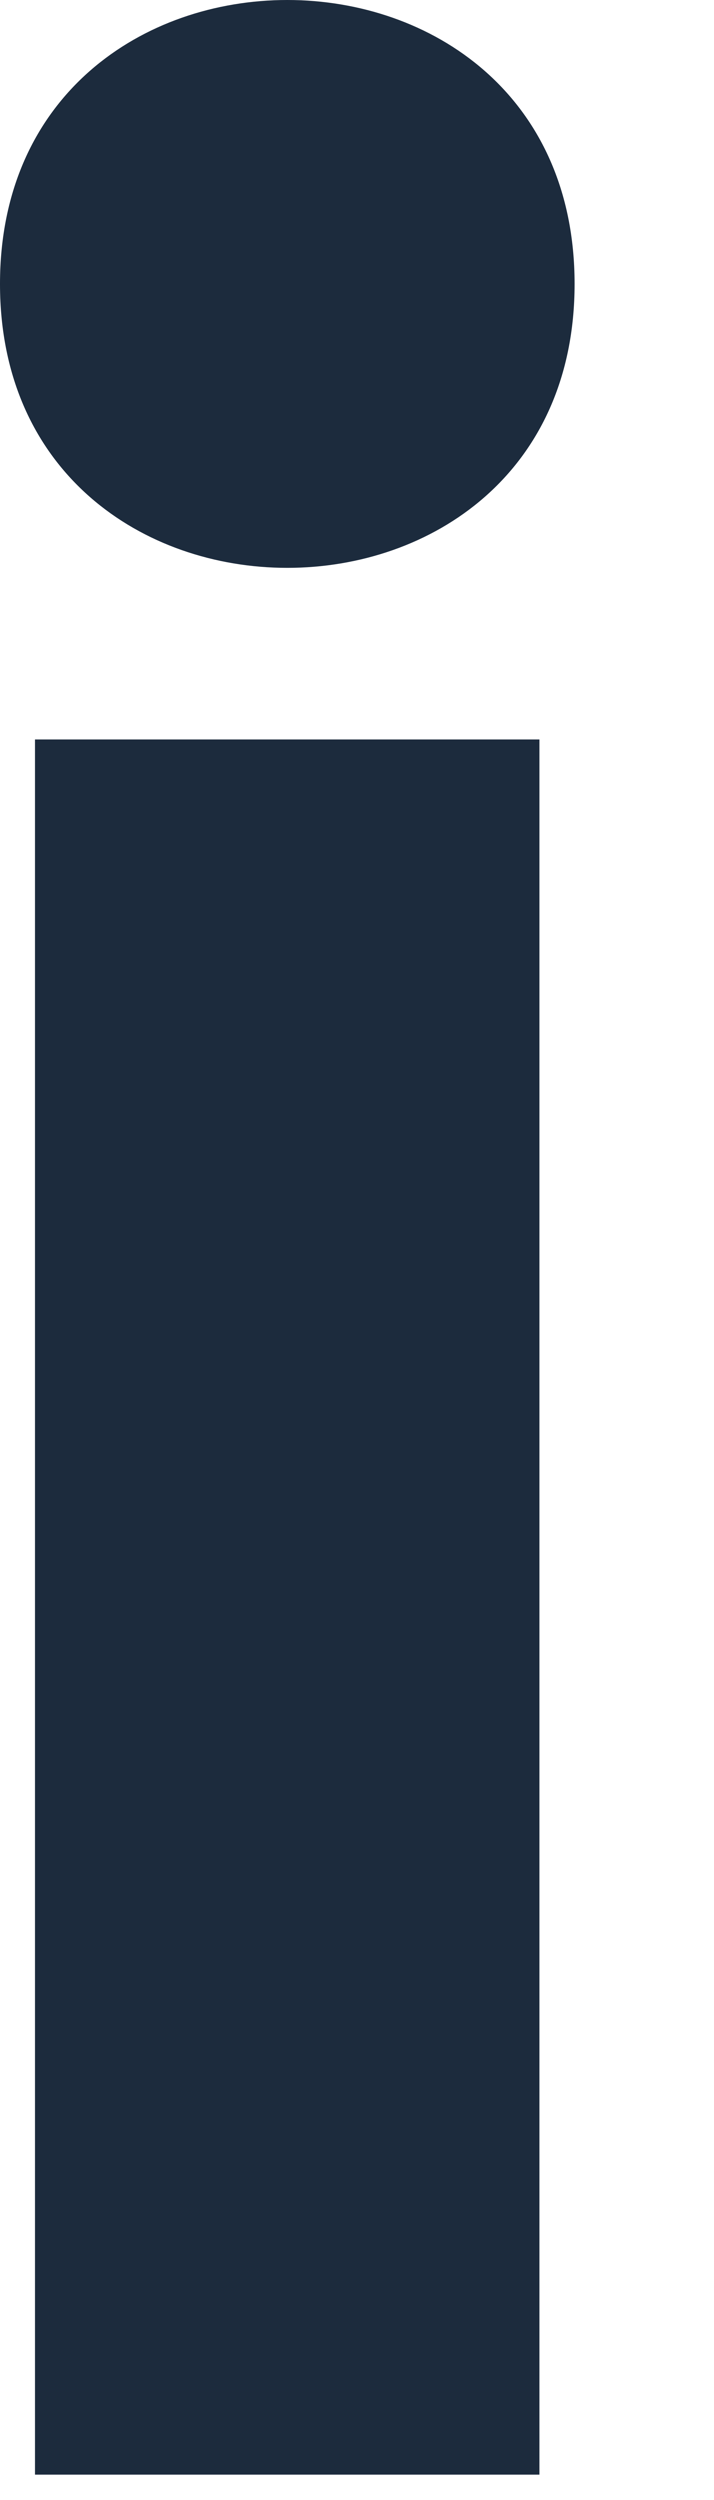
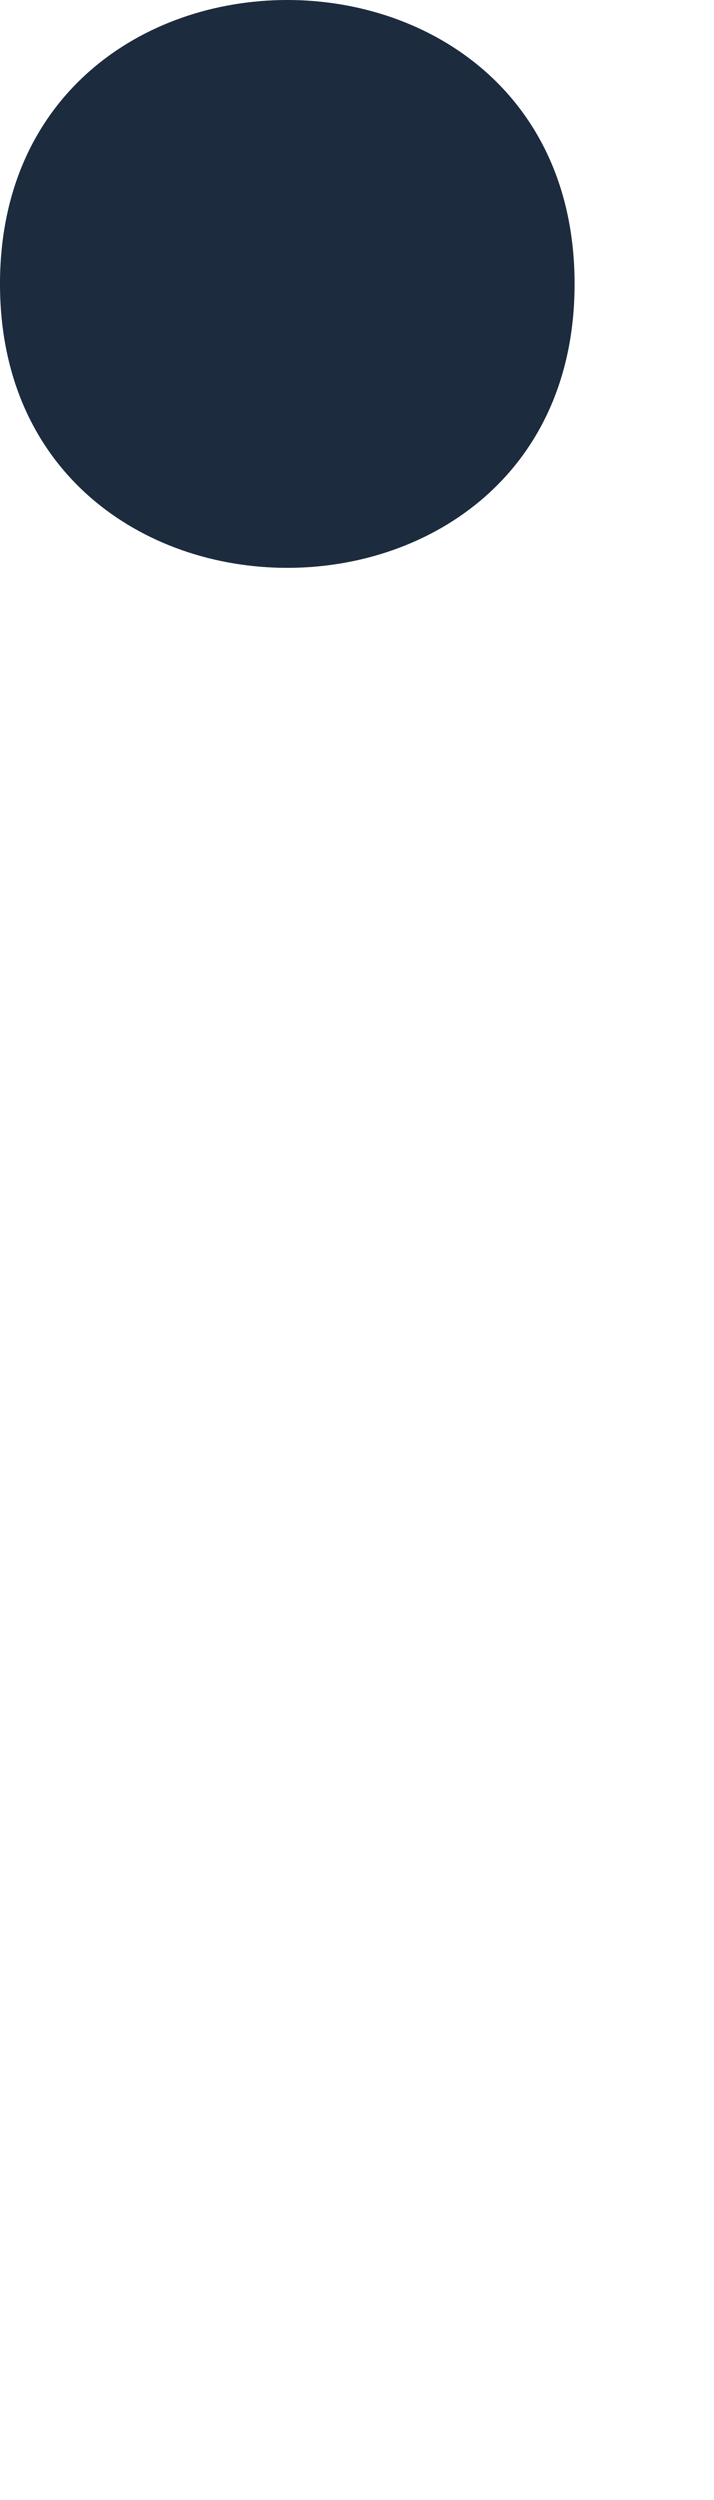
<svg xmlns="http://www.w3.org/2000/svg" fill="none" height="100%" overflow="visible" preserveAspectRatio="none" style="display: block;" viewBox="0 0 4 14" width="100%">
-   <path d="M3.219 1.59C3.219 3.71 0 3.71 0 1.59C0 -0.53 3.219 -0.53 3.219 1.59ZM0.196 4.142V13.858H3.022V4.141H0.196V4.142Z" fill="#1C2B3D" id="Vector" />
+   <path d="M3.219 1.59C3.219 3.71 0 3.71 0 1.59C0 -0.53 3.219 -0.53 3.219 1.59ZM0.196 4.142V13.858H3.022H0.196V4.142Z" fill="#1C2B3D" id="Vector" />
</svg>